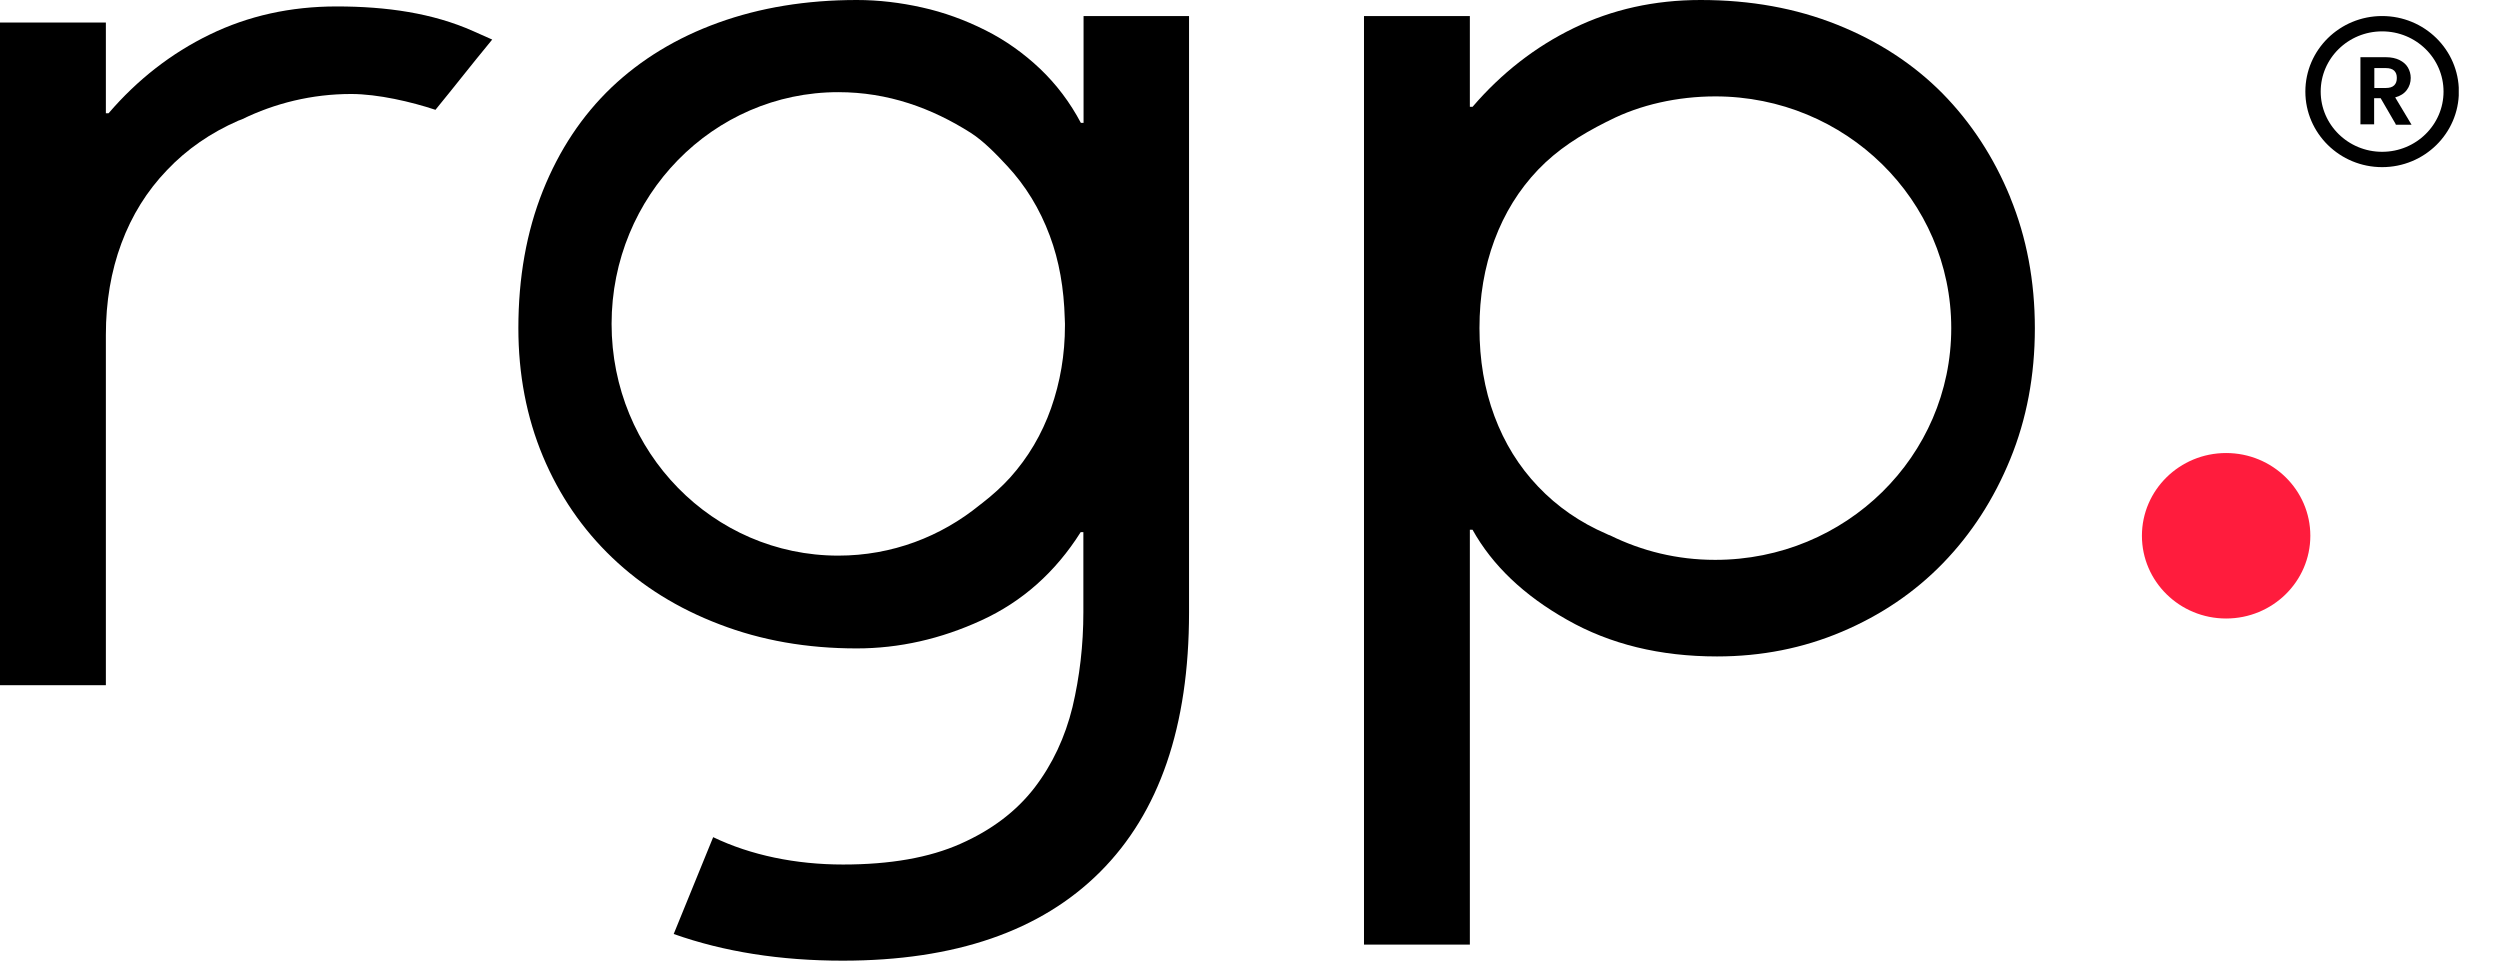
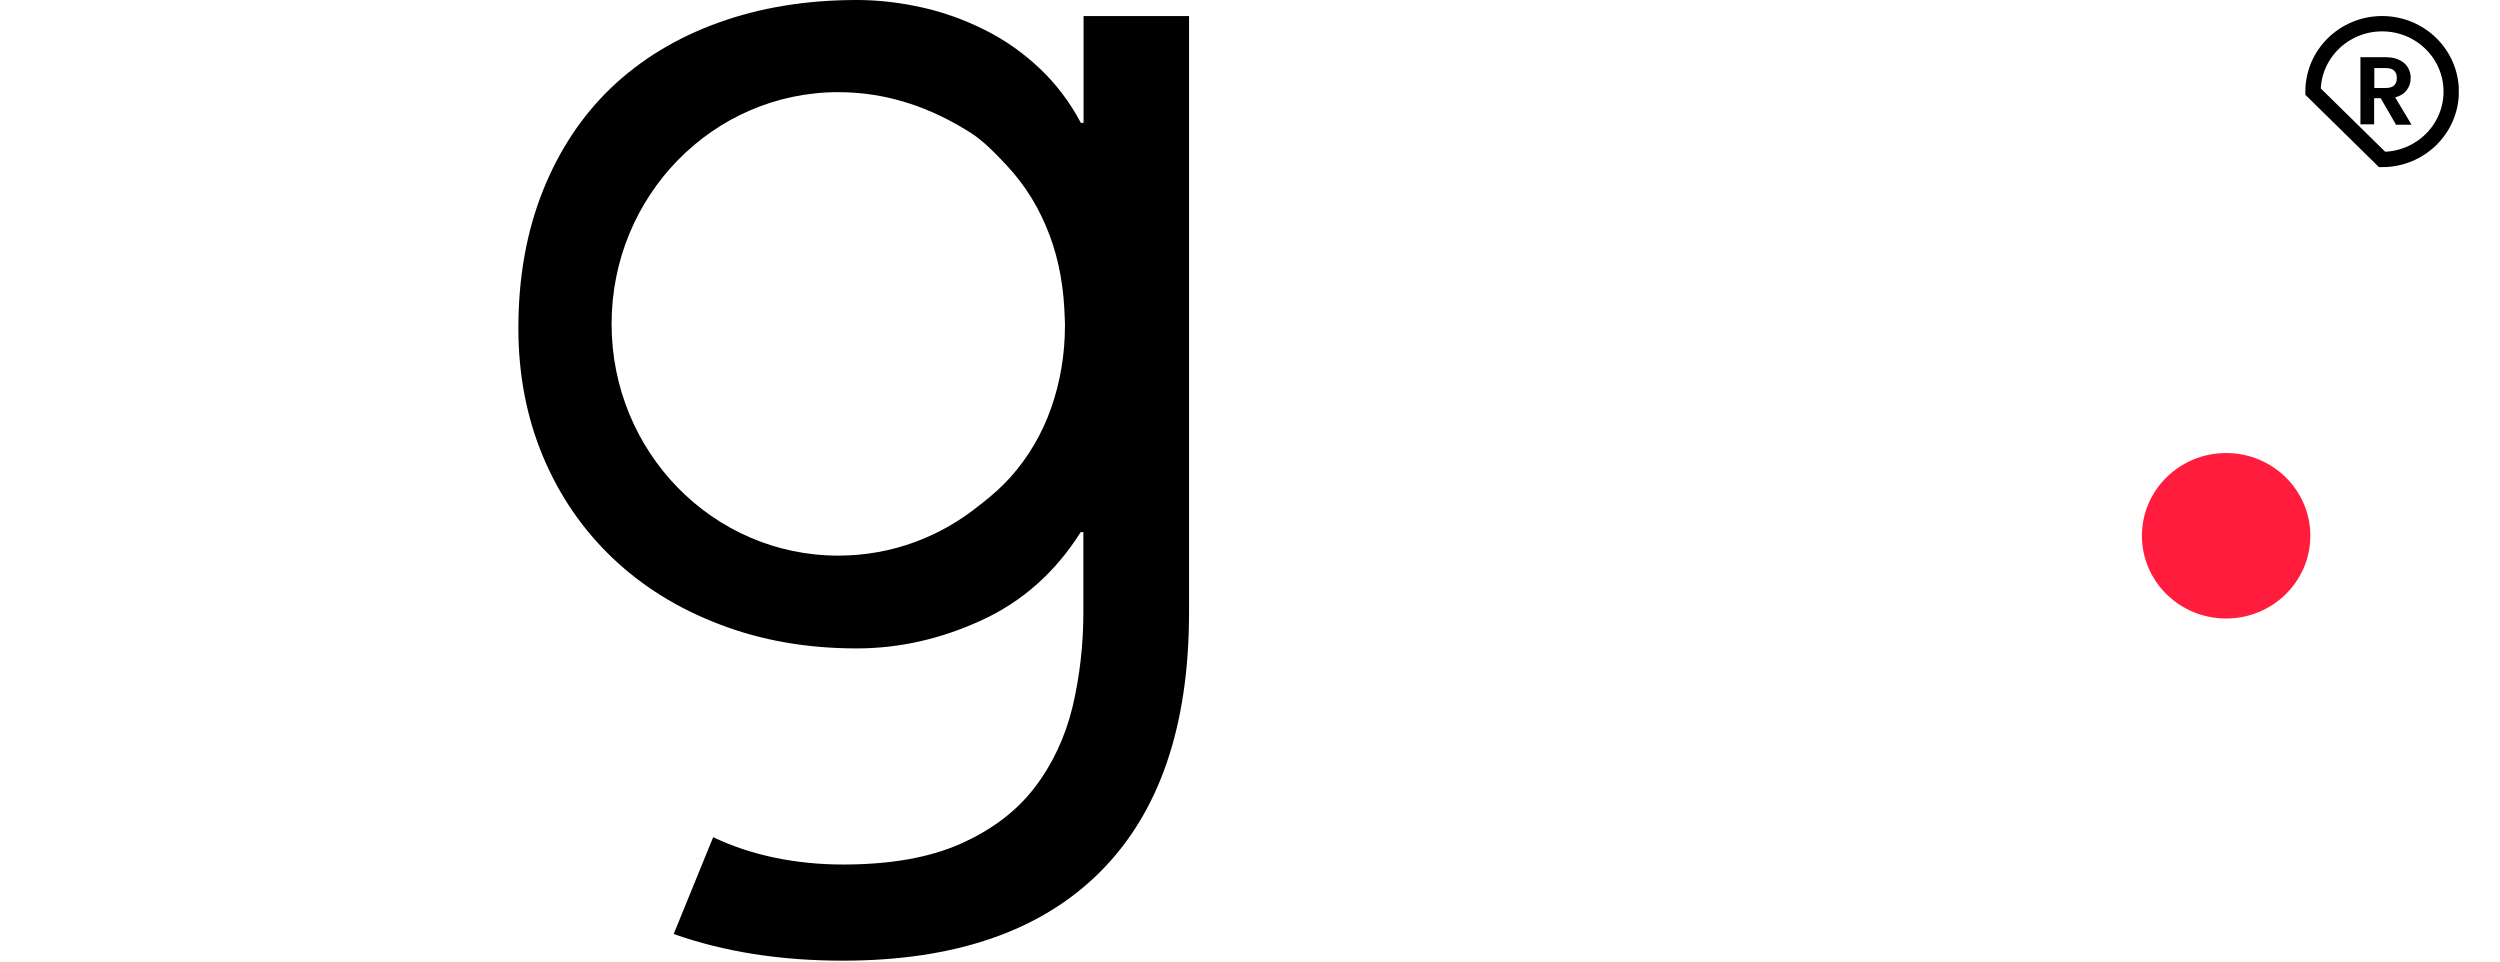
<svg xmlns="http://www.w3.org/2000/svg" width="52" height="20" viewBox="0 0 52 20" fill="none">
  <g clip-path="url(#clip0_585_555)">
    <path d="M49.833 2.586L49.518 2.043H49.382V2.586H49.097V1.19H49.629C49.739 1.19 49.833 1.211 49.91 1.249C49.986 1.287 50.045 1.337 50.084 1.403C50.122 1.47 50.143 1.541 50.143 1.621C50.143 1.713 50.118 1.796 50.062 1.871C50.007 1.946 49.926 1.997 49.82 2.026L50.16 2.594H49.829L49.833 2.586ZM49.386 1.83H49.625C49.701 1.83 49.761 1.813 49.799 1.775C49.837 1.738 49.854 1.688 49.854 1.621C49.854 1.554 49.837 1.508 49.799 1.47C49.761 1.433 49.701 1.416 49.625 1.416H49.386V1.825V1.83Z" fill="black" />
-     <path d="M49.548 3.317C50.342 3.317 50.985 2.684 50.985 1.905C50.985 1.125 50.342 0.493 49.548 0.493C48.755 0.493 48.111 1.125 48.111 1.905C48.111 2.684 48.755 3.317 49.548 3.317Z" stroke="black" stroke-width="0.319" stroke-miterlimit="10" />
+     <path d="M49.548 3.317C50.342 3.317 50.985 2.684 50.985 1.905C50.985 1.125 50.342 0.493 49.548 0.493C48.755 0.493 48.111 1.125 48.111 1.905Z" stroke="black" stroke-width="0.319" stroke-miterlimit="10" />
    <path d="M22.538 0.334V2.556H22.482C22.257 2.13 21.972 1.754 21.636 1.433C21.296 1.111 20.918 0.84 20.493 0.627C20.068 0.414 19.63 0.255 19.179 0.155C18.728 0.054 18.273 1.52588e-05 17.823 1.52588e-05C16.768 1.52588e-05 15.807 0.159 14.94 0.472C14.073 0.785 13.333 1.236 12.721 1.817C12.109 2.402 11.633 3.116 11.292 3.968C10.952 4.82 10.782 5.772 10.782 6.825C10.782 7.786 10.952 8.675 11.292 9.49C11.633 10.304 12.113 11.006 12.734 11.599C13.354 12.192 14.098 12.656 14.966 12.986C15.833 13.32 16.781 13.487 17.819 13.487C18.703 13.487 19.57 13.291 20.416 12.902C21.262 12.514 21.951 11.904 22.478 11.069H22.534V12.735C22.534 13.42 22.457 14.076 22.308 14.707C22.155 15.333 21.892 15.897 21.517 16.386C21.139 16.875 20.629 17.263 19.978 17.551C19.328 17.84 18.516 17.982 17.534 17.982C16.552 17.982 15.616 17.789 14.834 17.413L14.013 19.427C15.059 19.798 16.233 19.982 17.529 19.982C19.863 19.982 21.649 19.368 22.882 18.136C24.115 16.904 24.732 15.108 24.732 12.739V0.334H22.529H22.538ZM22.151 6.771C22.151 7.376 22.053 7.949 21.862 8.492C21.67 9.035 21.386 9.515 21.011 9.933C20.837 10.125 20.646 10.296 20.442 10.455C20.433 10.463 20.425 10.471 20.416 10.476C20.403 10.484 20.391 10.492 20.382 10.501C19.574 11.161 18.554 11.557 17.436 11.557C14.83 11.557 12.721 9.402 12.721 6.737C12.721 4.072 14.834 1.917 17.436 1.917C18.473 1.917 19.379 2.247 20.195 2.765C20.467 2.941 20.731 3.216 20.948 3.45C21.33 3.859 21.628 4.344 21.836 4.904C22.032 5.426 22.13 6.002 22.147 6.625C22.147 6.662 22.151 6.696 22.151 6.729C22.151 6.729 22.151 6.737 22.151 6.742C22.151 6.746 22.151 6.75 22.151 6.758V6.771Z" fill="black" />
-     <path d="M41.814 4.106C41.474 3.275 41.002 2.552 40.403 1.942C39.799 1.332 39.068 0.856 38.213 0.514C37.355 0.171 36.411 1.52588e-05 35.373 1.52588e-05C34.413 1.52588e-05 33.532 0.196 32.733 0.585C31.934 0.973 31.232 1.52 30.629 2.222H30.573V0.334H28.371V19.648H30.573V11.019H30.629C31.041 11.758 31.696 12.384 32.593 12.89C33.486 13.399 34.527 13.654 35.714 13.654C36.636 13.654 37.503 13.483 38.311 13.14C39.119 12.798 39.825 12.322 40.416 11.712C41.007 11.102 41.474 10.38 41.814 9.548C42.154 8.717 42.325 7.811 42.325 6.829C42.325 5.848 42.154 4.941 41.814 4.11V4.106ZM35.671 11.645C34.884 11.645 34.149 11.461 33.49 11.136C33.464 11.127 33.439 11.119 33.418 11.106C32.865 10.868 32.389 10.538 31.993 10.121C31.594 9.703 31.292 9.214 31.084 8.655C30.875 8.095 30.773 7.485 30.773 6.825C30.773 6.165 30.875 5.559 31.084 4.996C31.292 4.436 31.594 3.947 31.993 3.529C32.393 3.112 32.865 2.811 33.413 2.535C33.439 2.523 33.452 2.519 33.481 2.502C34.115 2.18 34.893 2.005 35.679 2.005C38.388 2.005 40.586 4.16 40.586 6.825C40.586 9.49 38.392 11.645 35.679 11.645H35.671Z" fill="black" />
-     <path d="M9.06 2.281C9.545 1.688 9.723 1.449 10.238 0.823C9.889 0.668 10.238 0.823 9.842 0.647C9 0.272 8.04 0.134 7.002 0.134C6.041 0.134 5.161 0.33 4.362 0.719C3.563 1.107 2.861 1.654 2.258 2.356H2.202V0.468H0V14.252H2.202V6.963C2.202 6.278 2.309 5.643 2.525 5.062C2.742 4.478 3.057 3.972 3.474 3.538C3.886 3.103 4.383 2.761 4.957 2.51C4.983 2.498 5.008 2.494 5.034 2.481C5.718 2.147 6.488 1.955 7.304 1.955C7.861 1.955 8.558 2.118 9.06 2.285V2.281Z" fill="black" />
    <path d="M46.303 12.865C47.271 12.865 48.055 12.094 48.055 11.144C48.055 10.194 47.271 9.423 46.303 9.423C45.336 9.423 44.552 10.194 44.552 11.144C44.552 12.094 45.336 12.865 46.303 12.865Z" fill="#FF1C3D" />
  </g>
  <defs>
    <clipPath id="clip0_585_555">
      <rect width="51.142" height="19.982" fill="white" />
    </clipPath>
  </defs>
</svg>